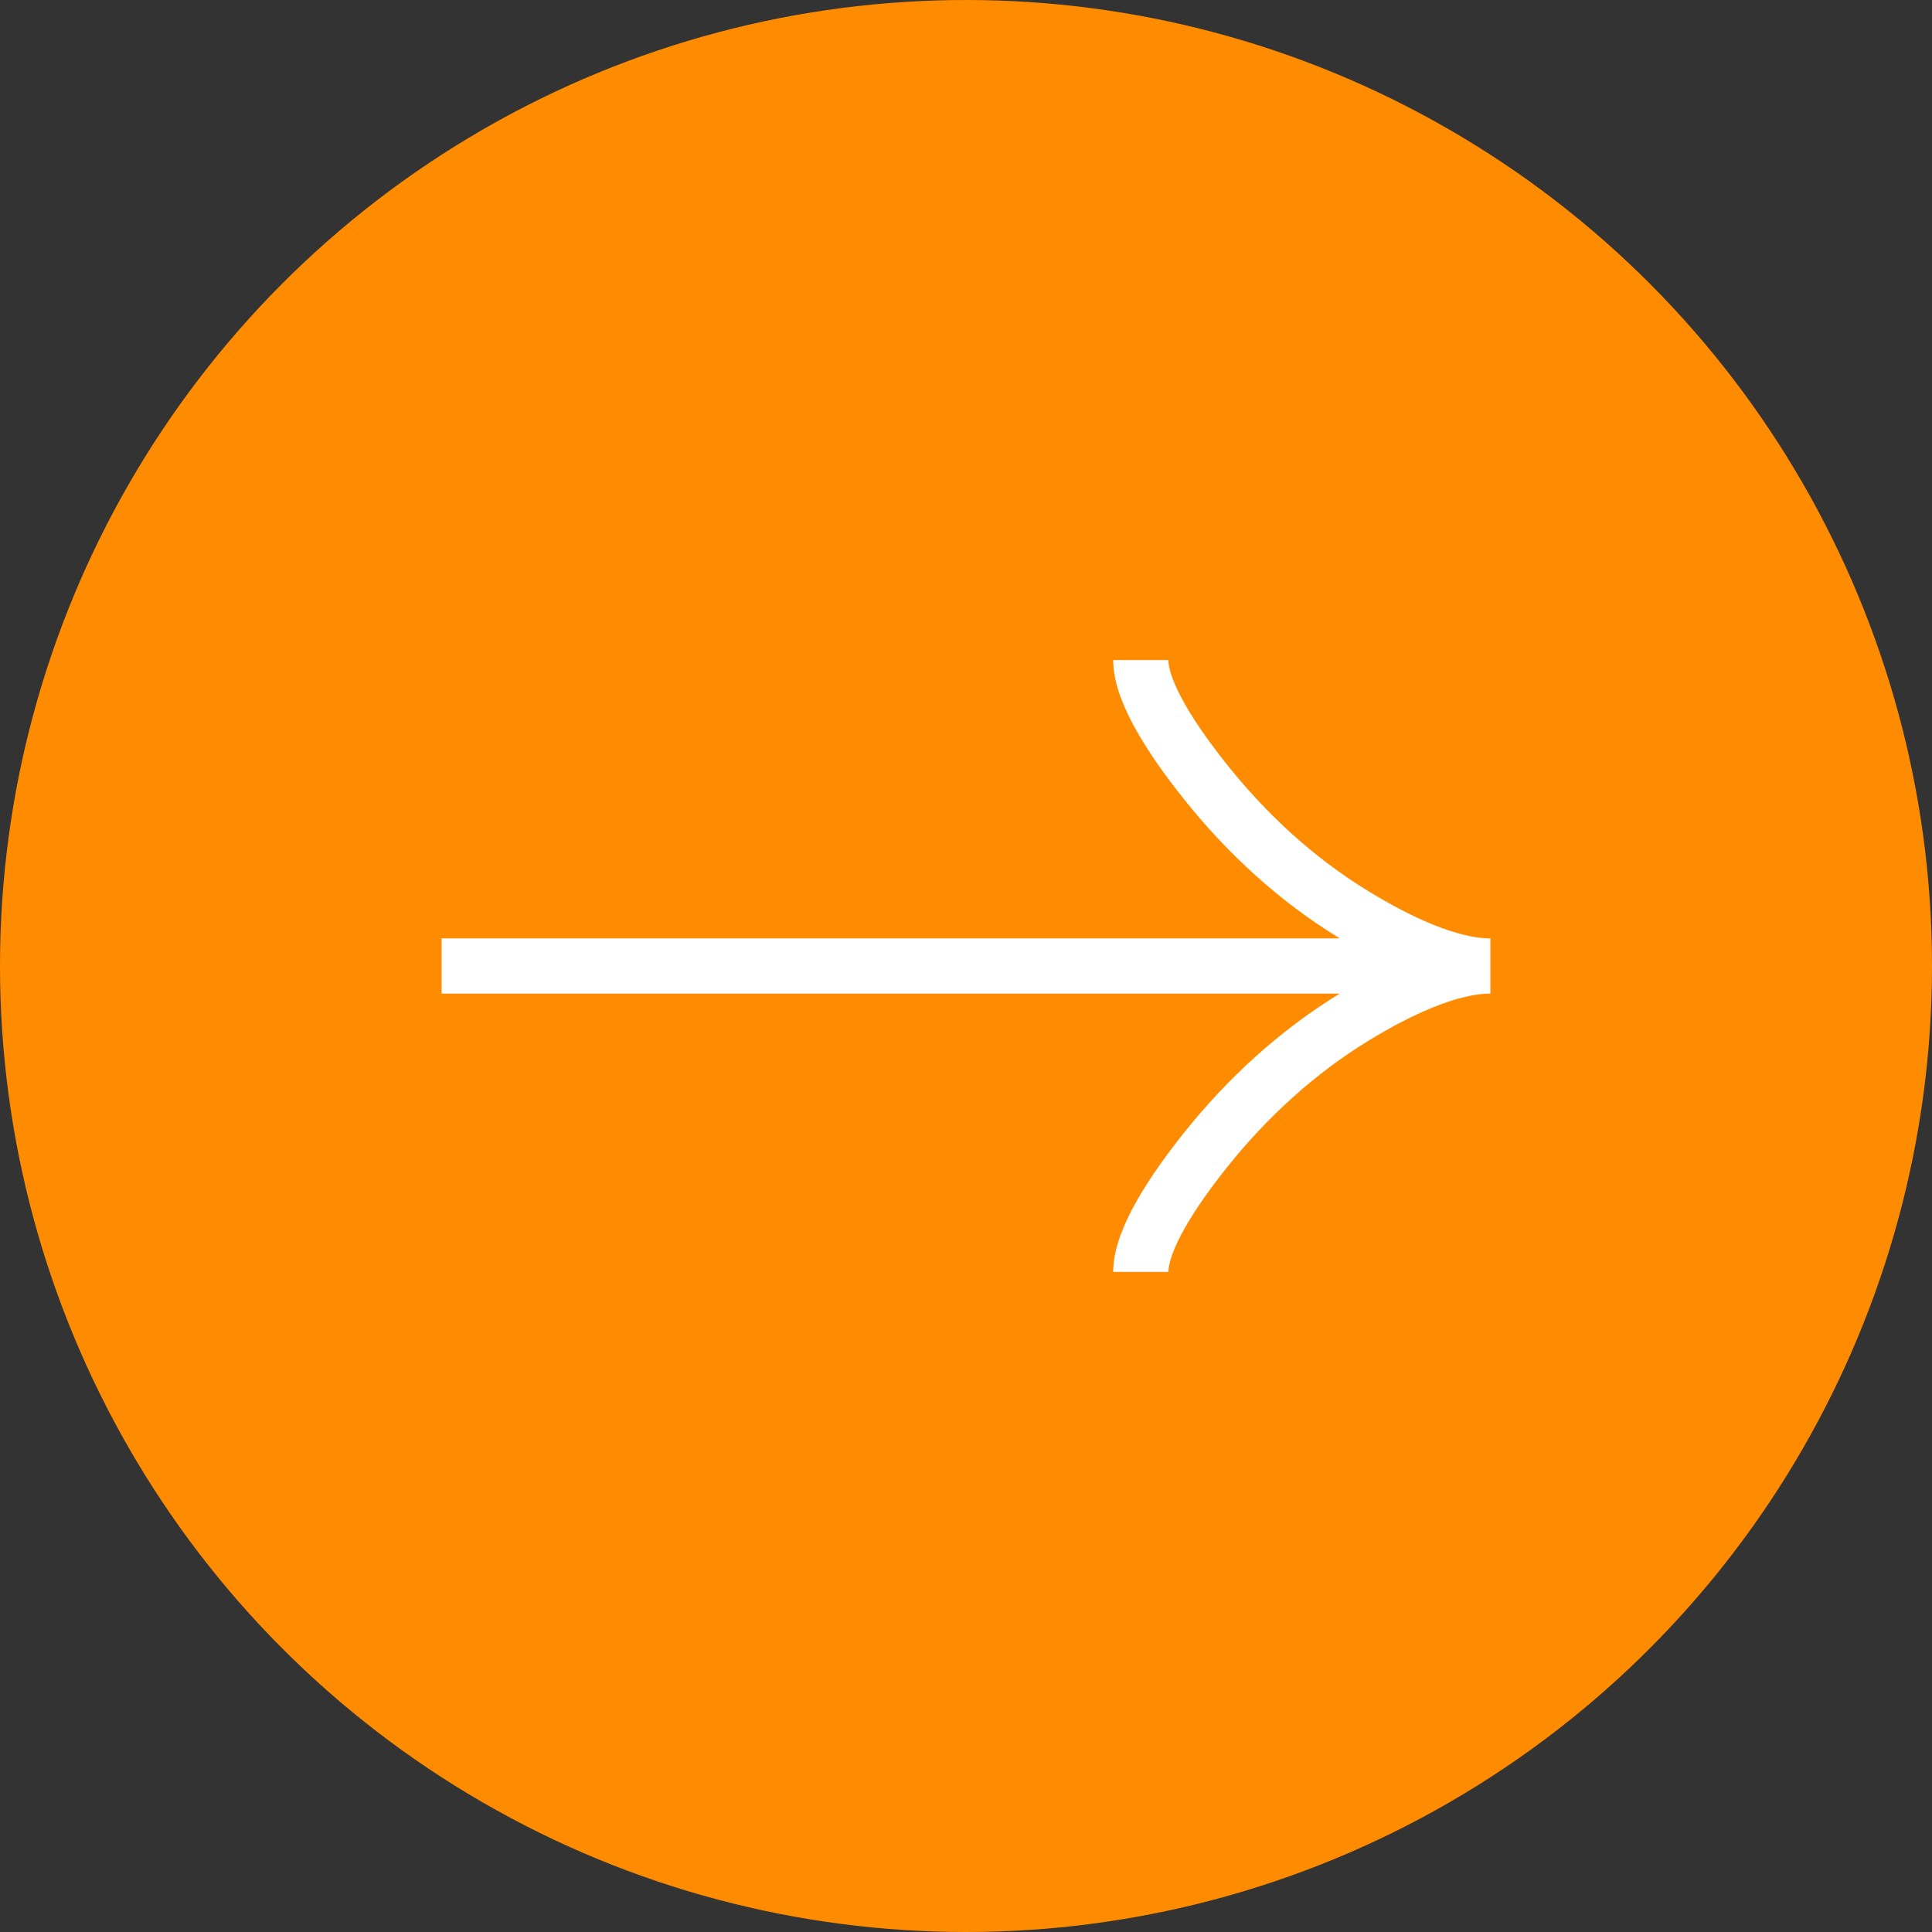
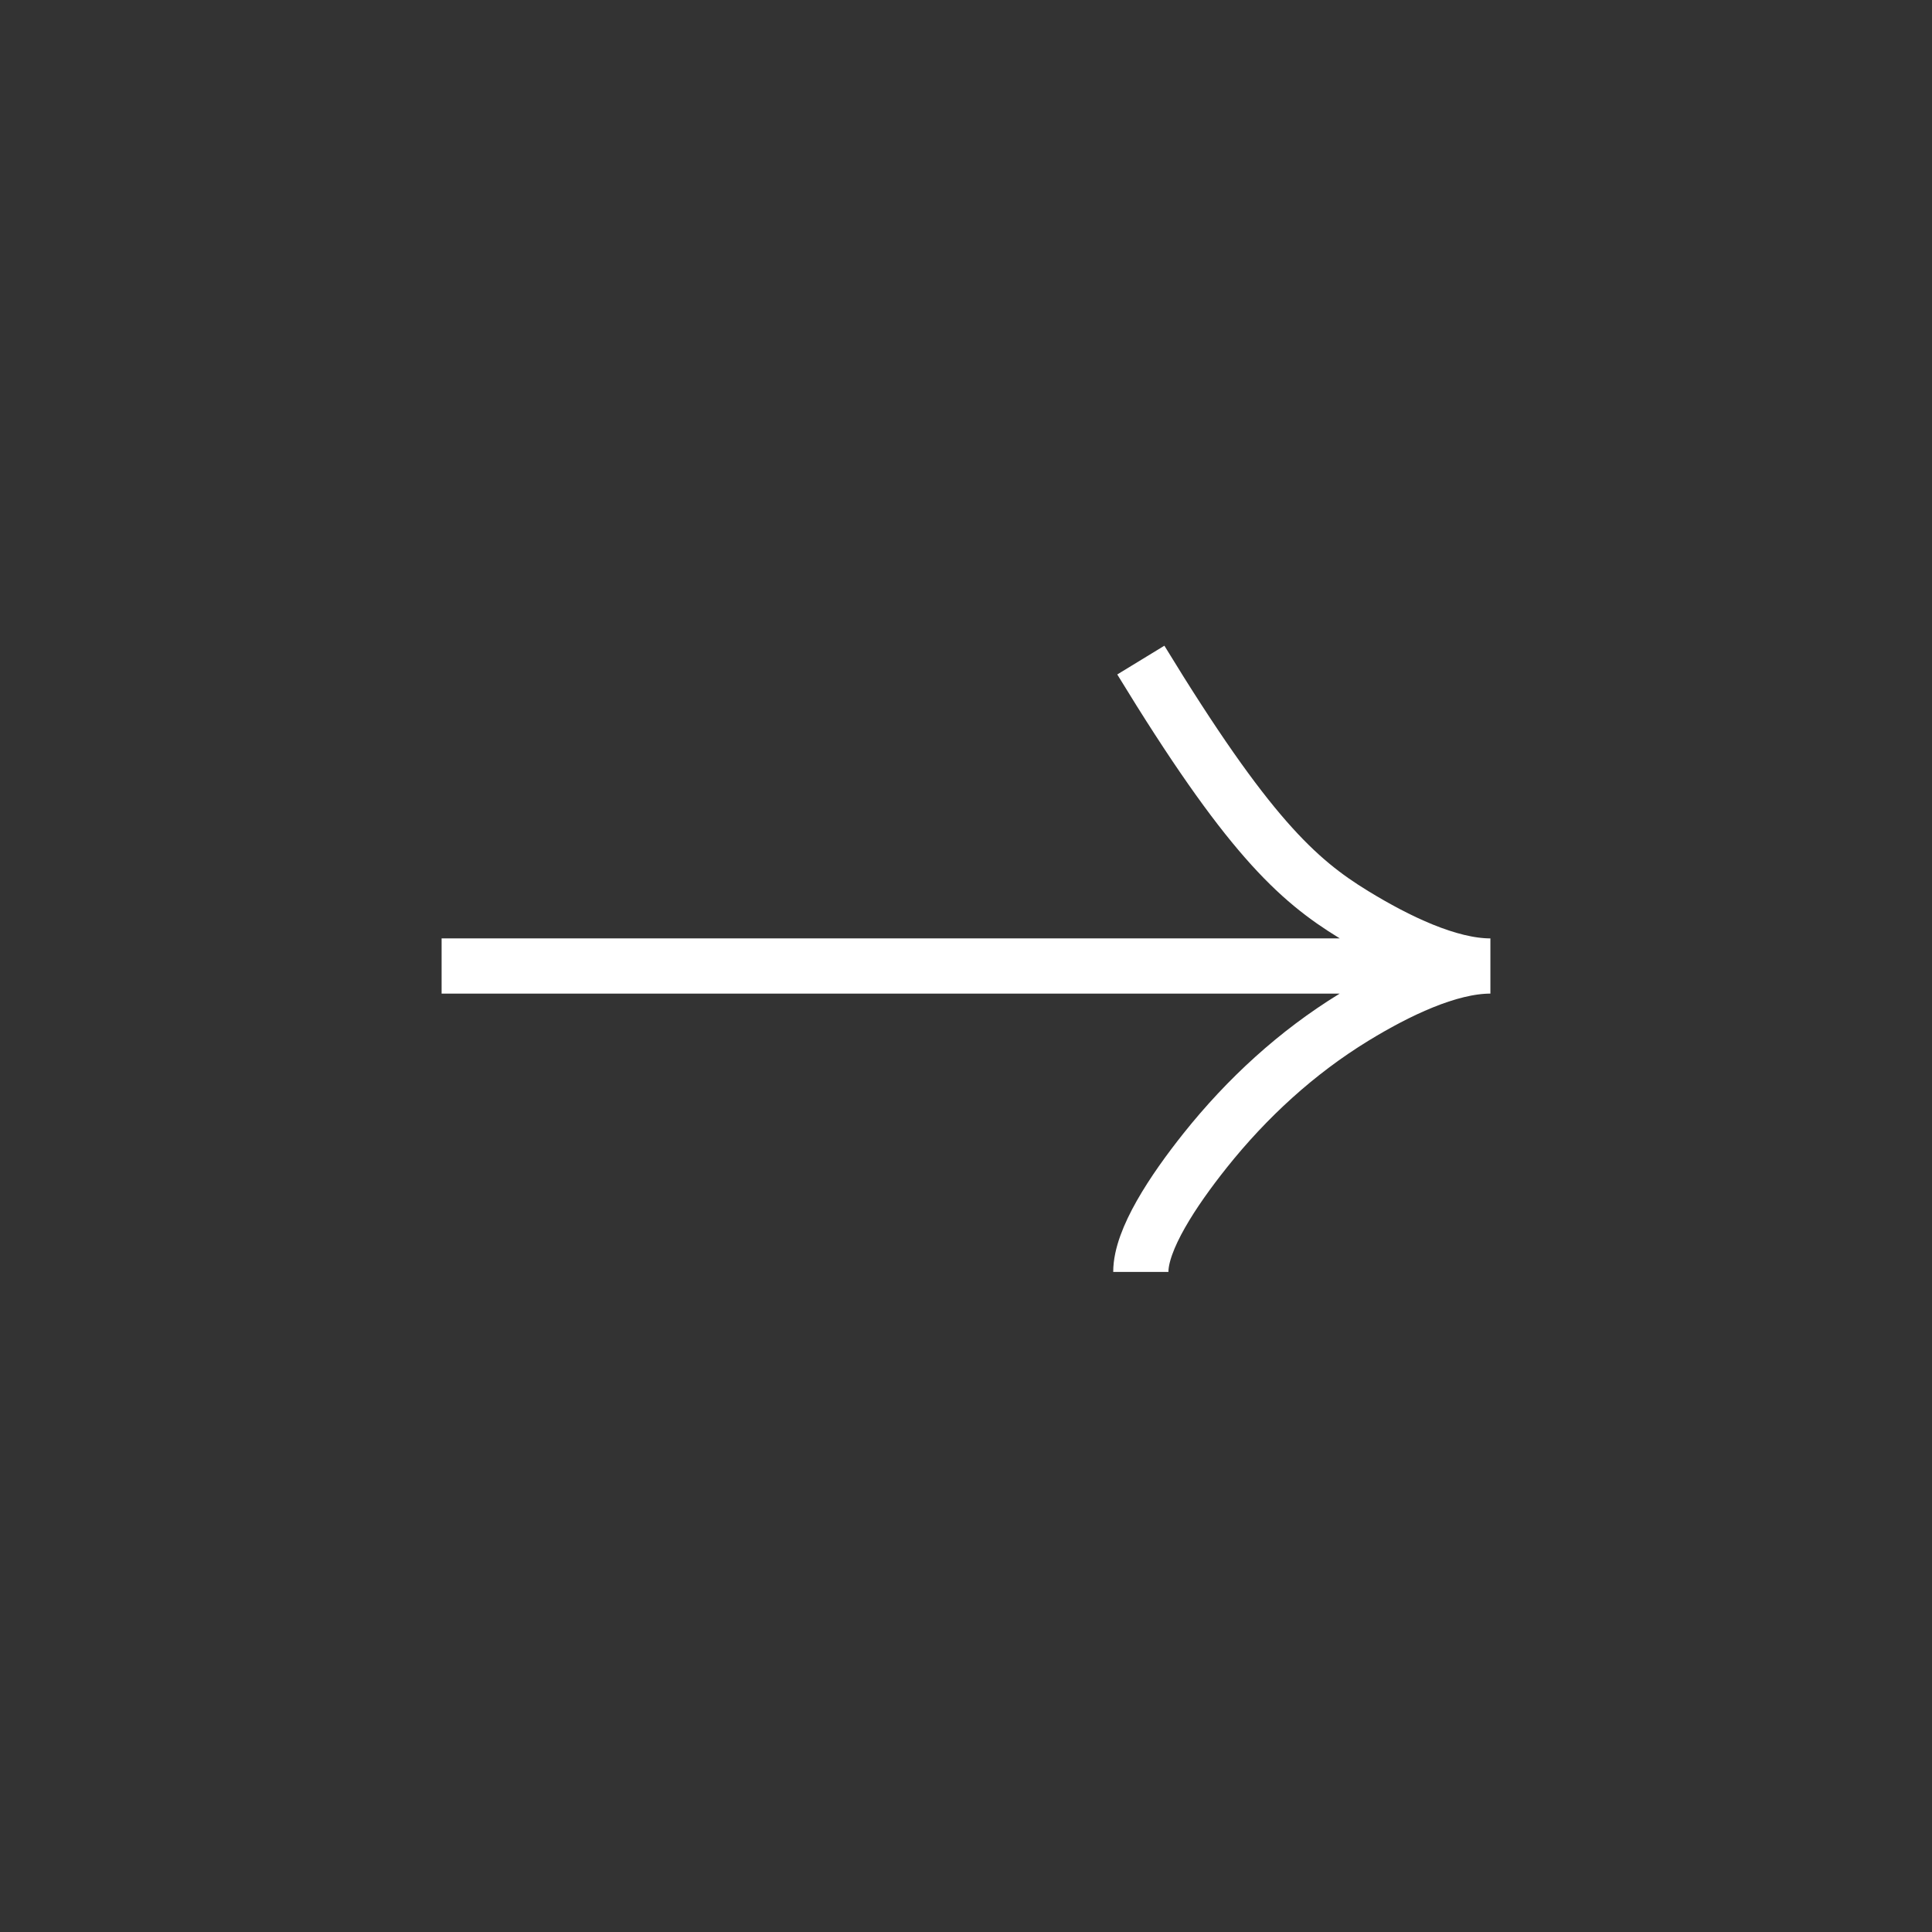
<svg xmlns="http://www.w3.org/2000/svg" width="35" height="35" viewBox="0 0 35 35" fill="none">
  <rect x="0" y="0" width="35" height="35" fill="#333333" stroke="none" />
-   <circle cx="17.5" cy="17.5" r="17.5" fill="#FF8C00" />
-   <path d="M20.667 11.958C20.667 12.546 21.247 13.423 21.834 14.159C22.59 15.109 23.492 15.938 24.527 16.57C25.303 17.045 26.243 17.5 27 17.5M27 17.5C26.243 17.5 25.302 17.955 24.527 18.429C23.492 19.063 22.59 19.892 21.834 20.84C21.247 21.577 20.667 22.456 20.667 23.042M27 17.5H8" stroke="white" />
+   <path d="M20.667 11.958C22.59 15.109 23.492 15.938 24.527 16.57C25.303 17.045 26.243 17.5 27 17.5M27 17.5C26.243 17.5 25.302 17.955 24.527 18.429C23.492 19.063 22.59 19.892 21.834 20.84C21.247 21.577 20.667 22.456 20.667 23.042M27 17.5H8" stroke="white" />
</svg>